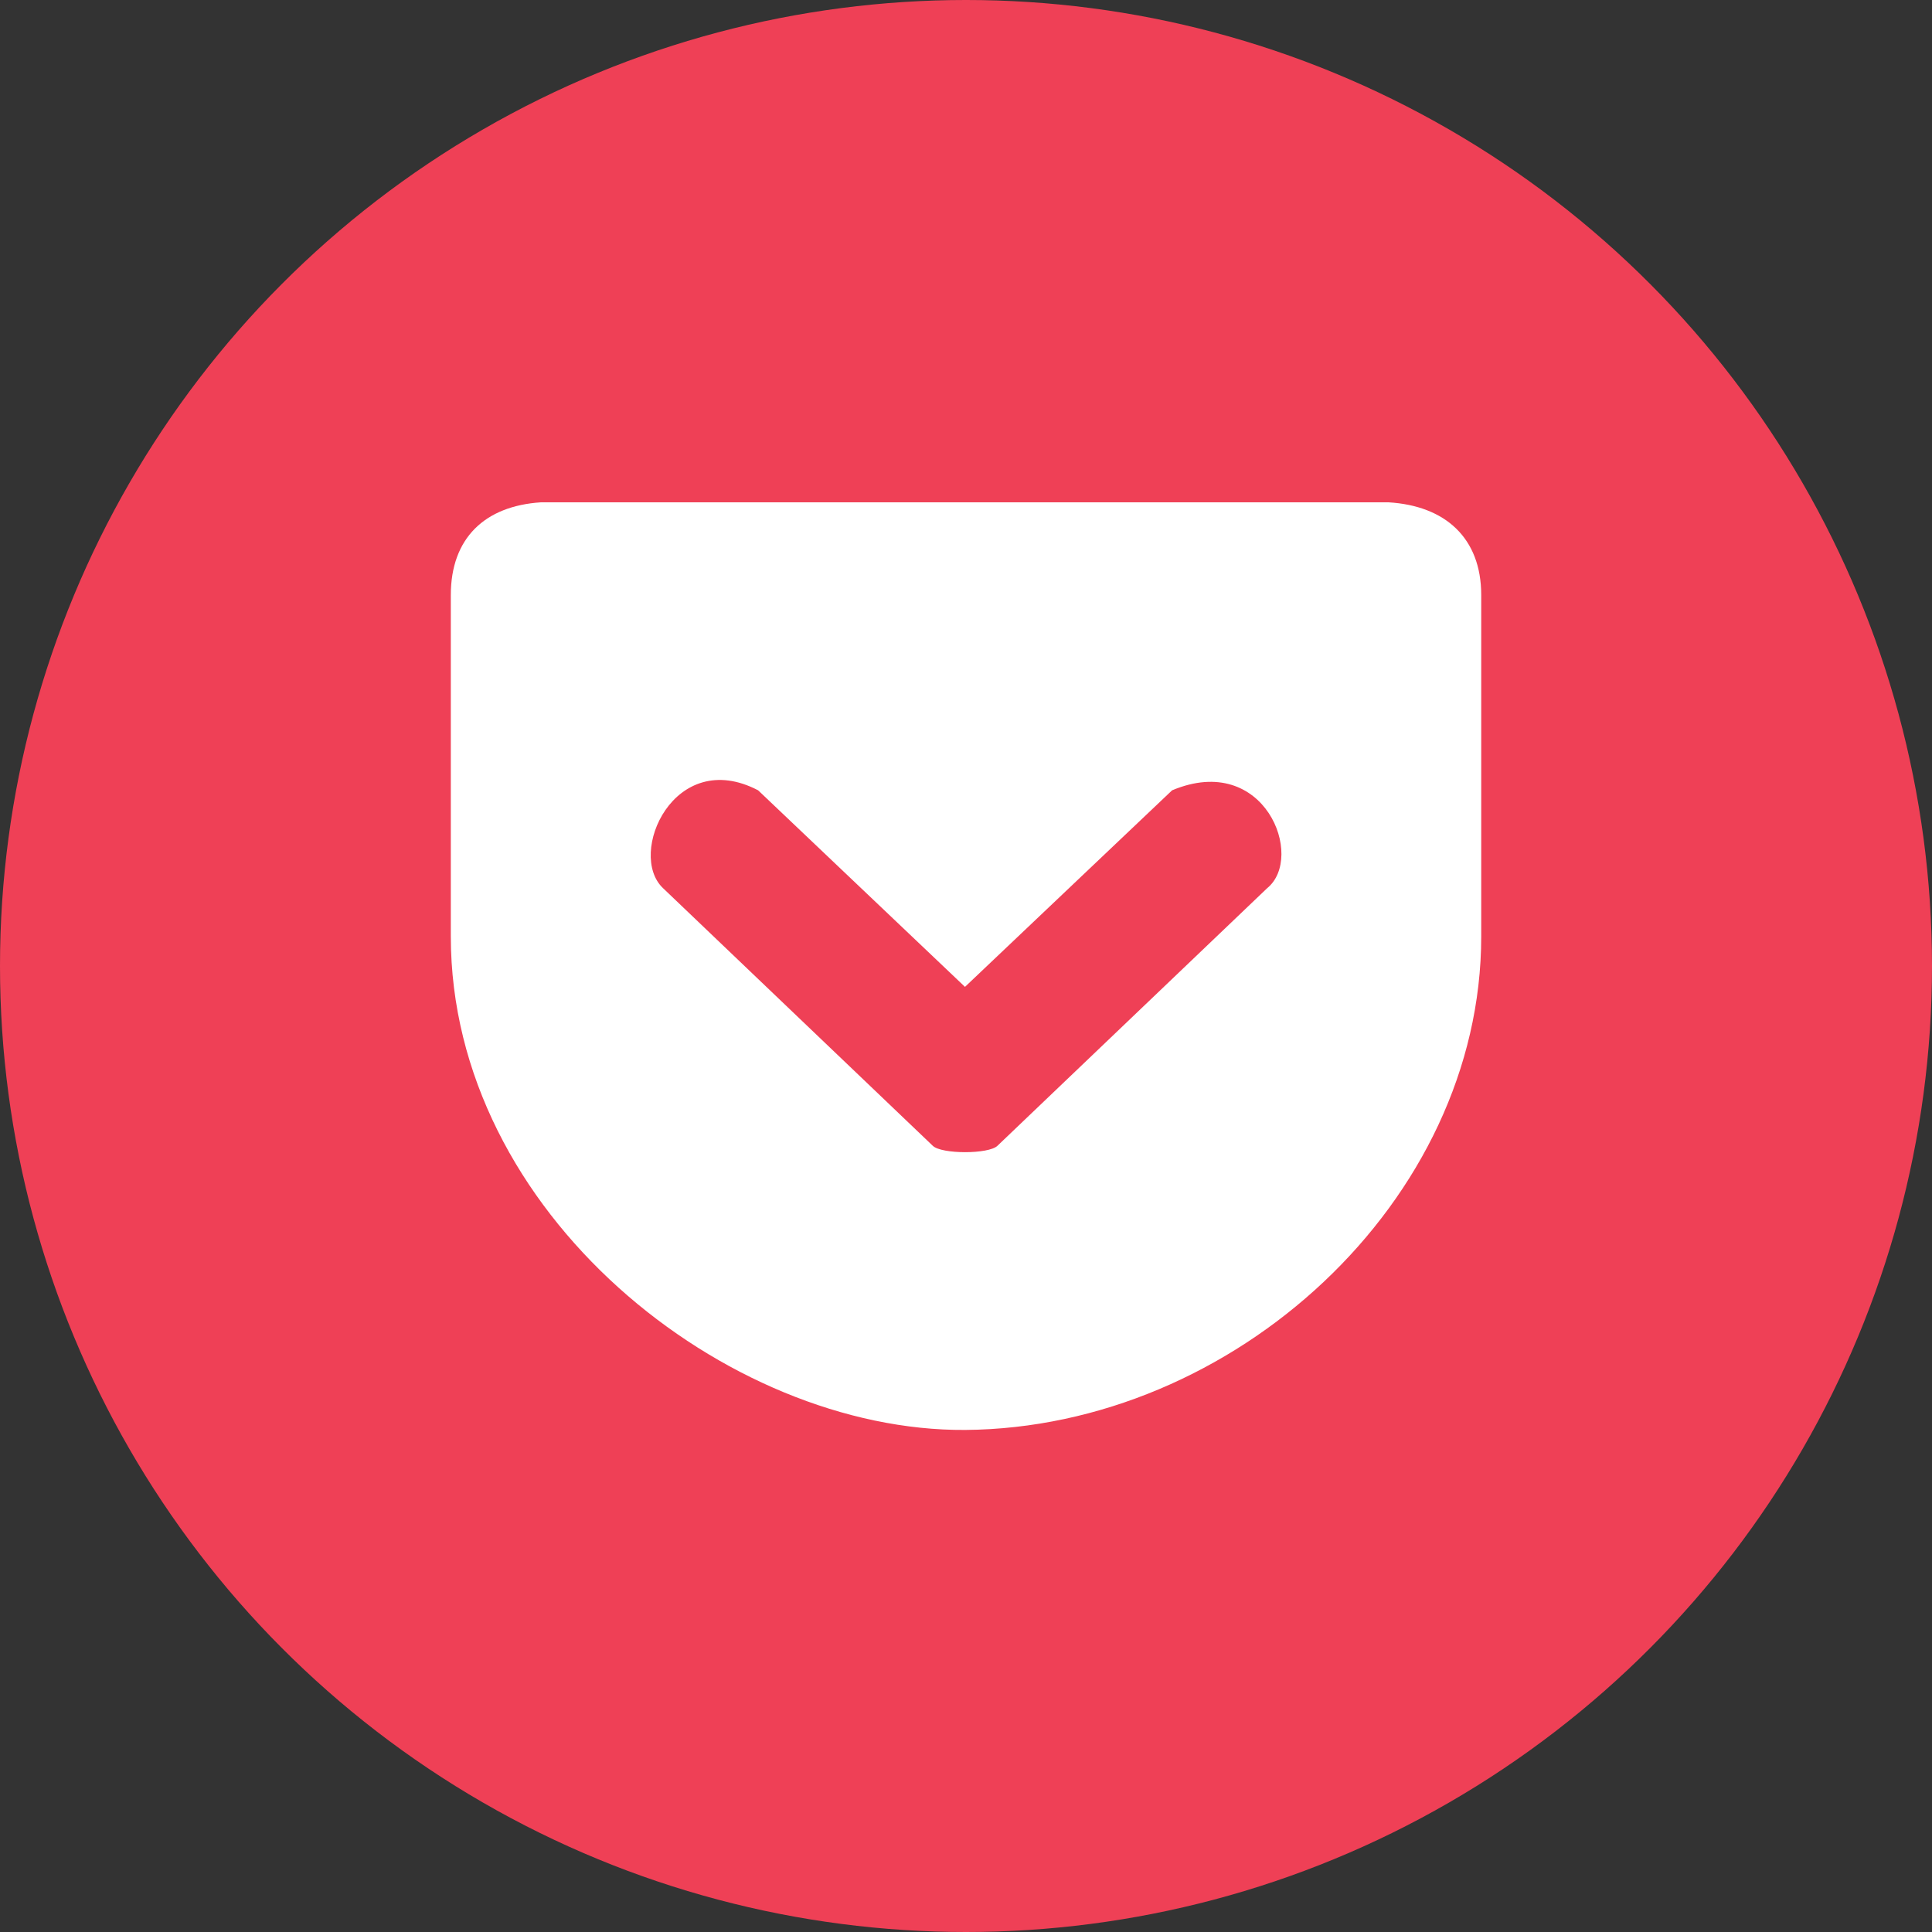
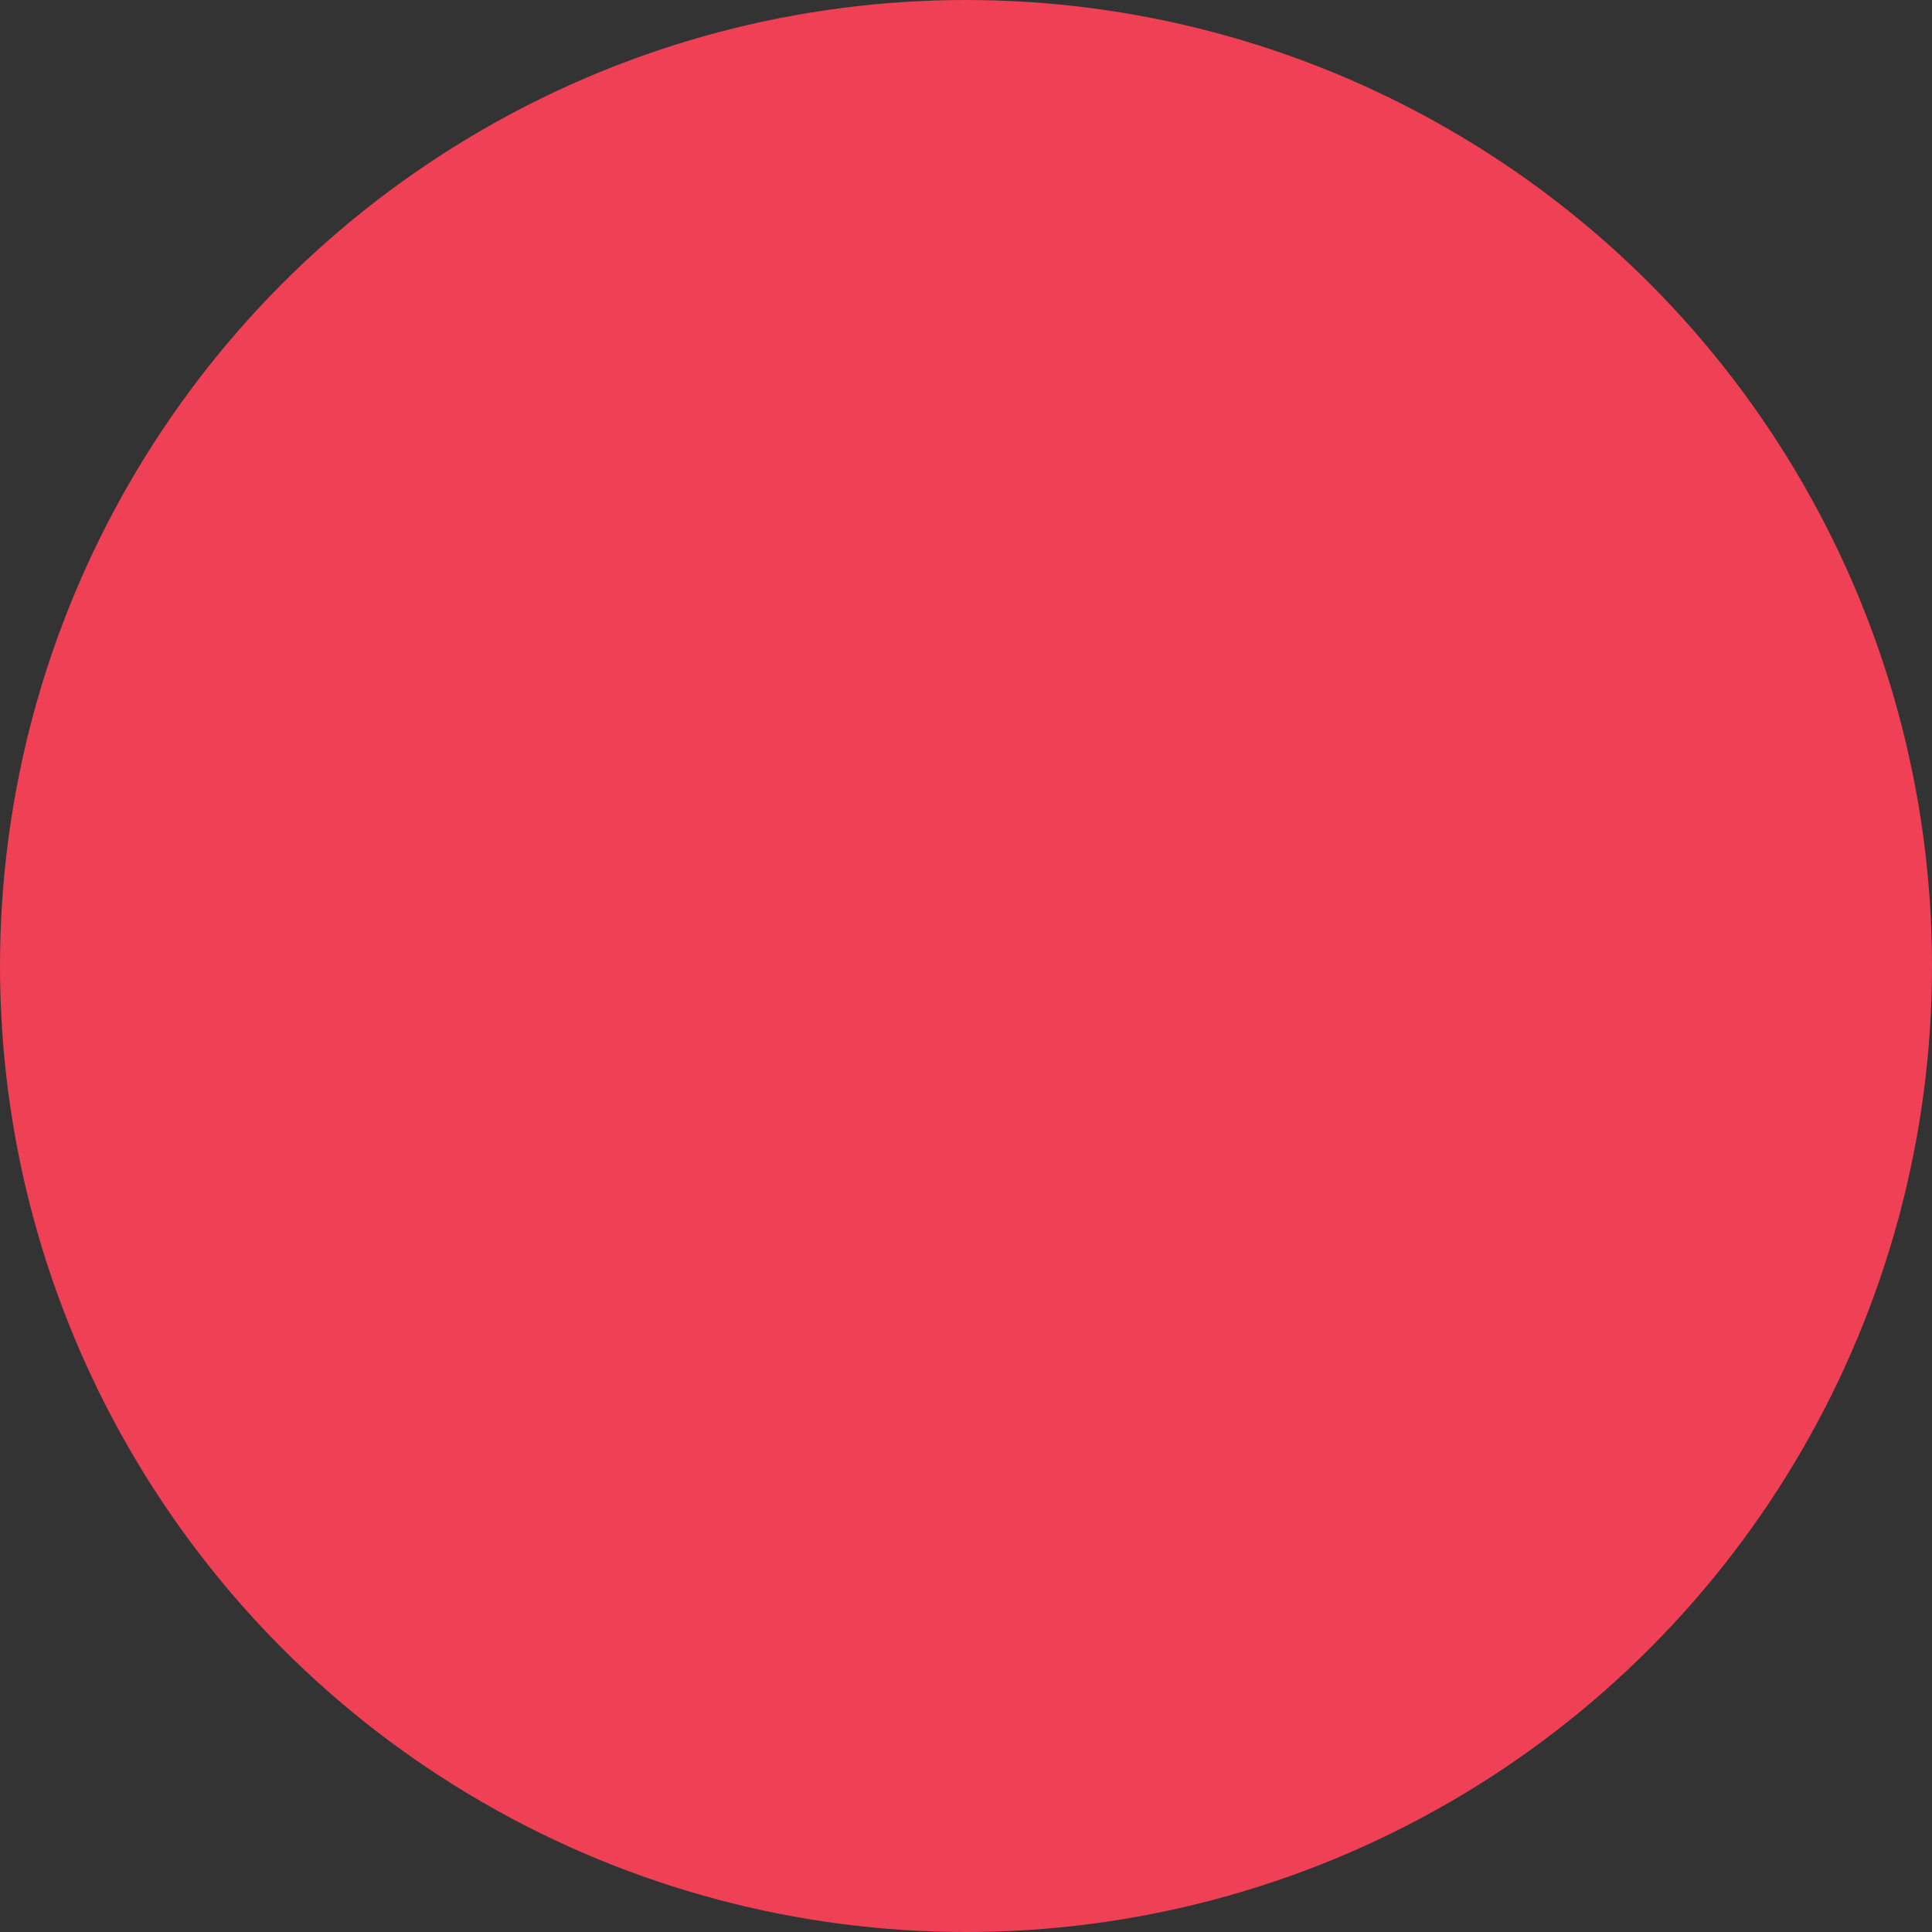
<svg xmlns="http://www.w3.org/2000/svg" id="a" viewBox="0 0 512 512">
  <rect x="0" y="0" width="512" height="512" fill="#333333" stroke="none" />
  <defs>
    <style>.c{fill:#ef4056}</style>
  </defs>
  <circle class="c" cx="256" cy="256" r="256" />
-   <path d="M143.36 133.12c-14.88.96-23.89 9.49-23.89 24.58v90.45c0 73.45 73.11 131.21 136.33 130.8 71.07-.55 136.74-60.55 136.74-130.8V157.7c0-15.16-9.56-23.69-24.58-24.58h-224.6Z" style="fill:#fff" />
  <path class="c" d="m200.91 209.44 54.82 52.09 54.89-52.09c24.58-10.31 35.29 17.75 25.19 25.94l-71.48 68.27c-2.32 2.25-14.81 2.25-17.13 0l-71.48-68.27c-9.63-9.08 2.94-37.55 25.19-25.94Z" />
</svg>